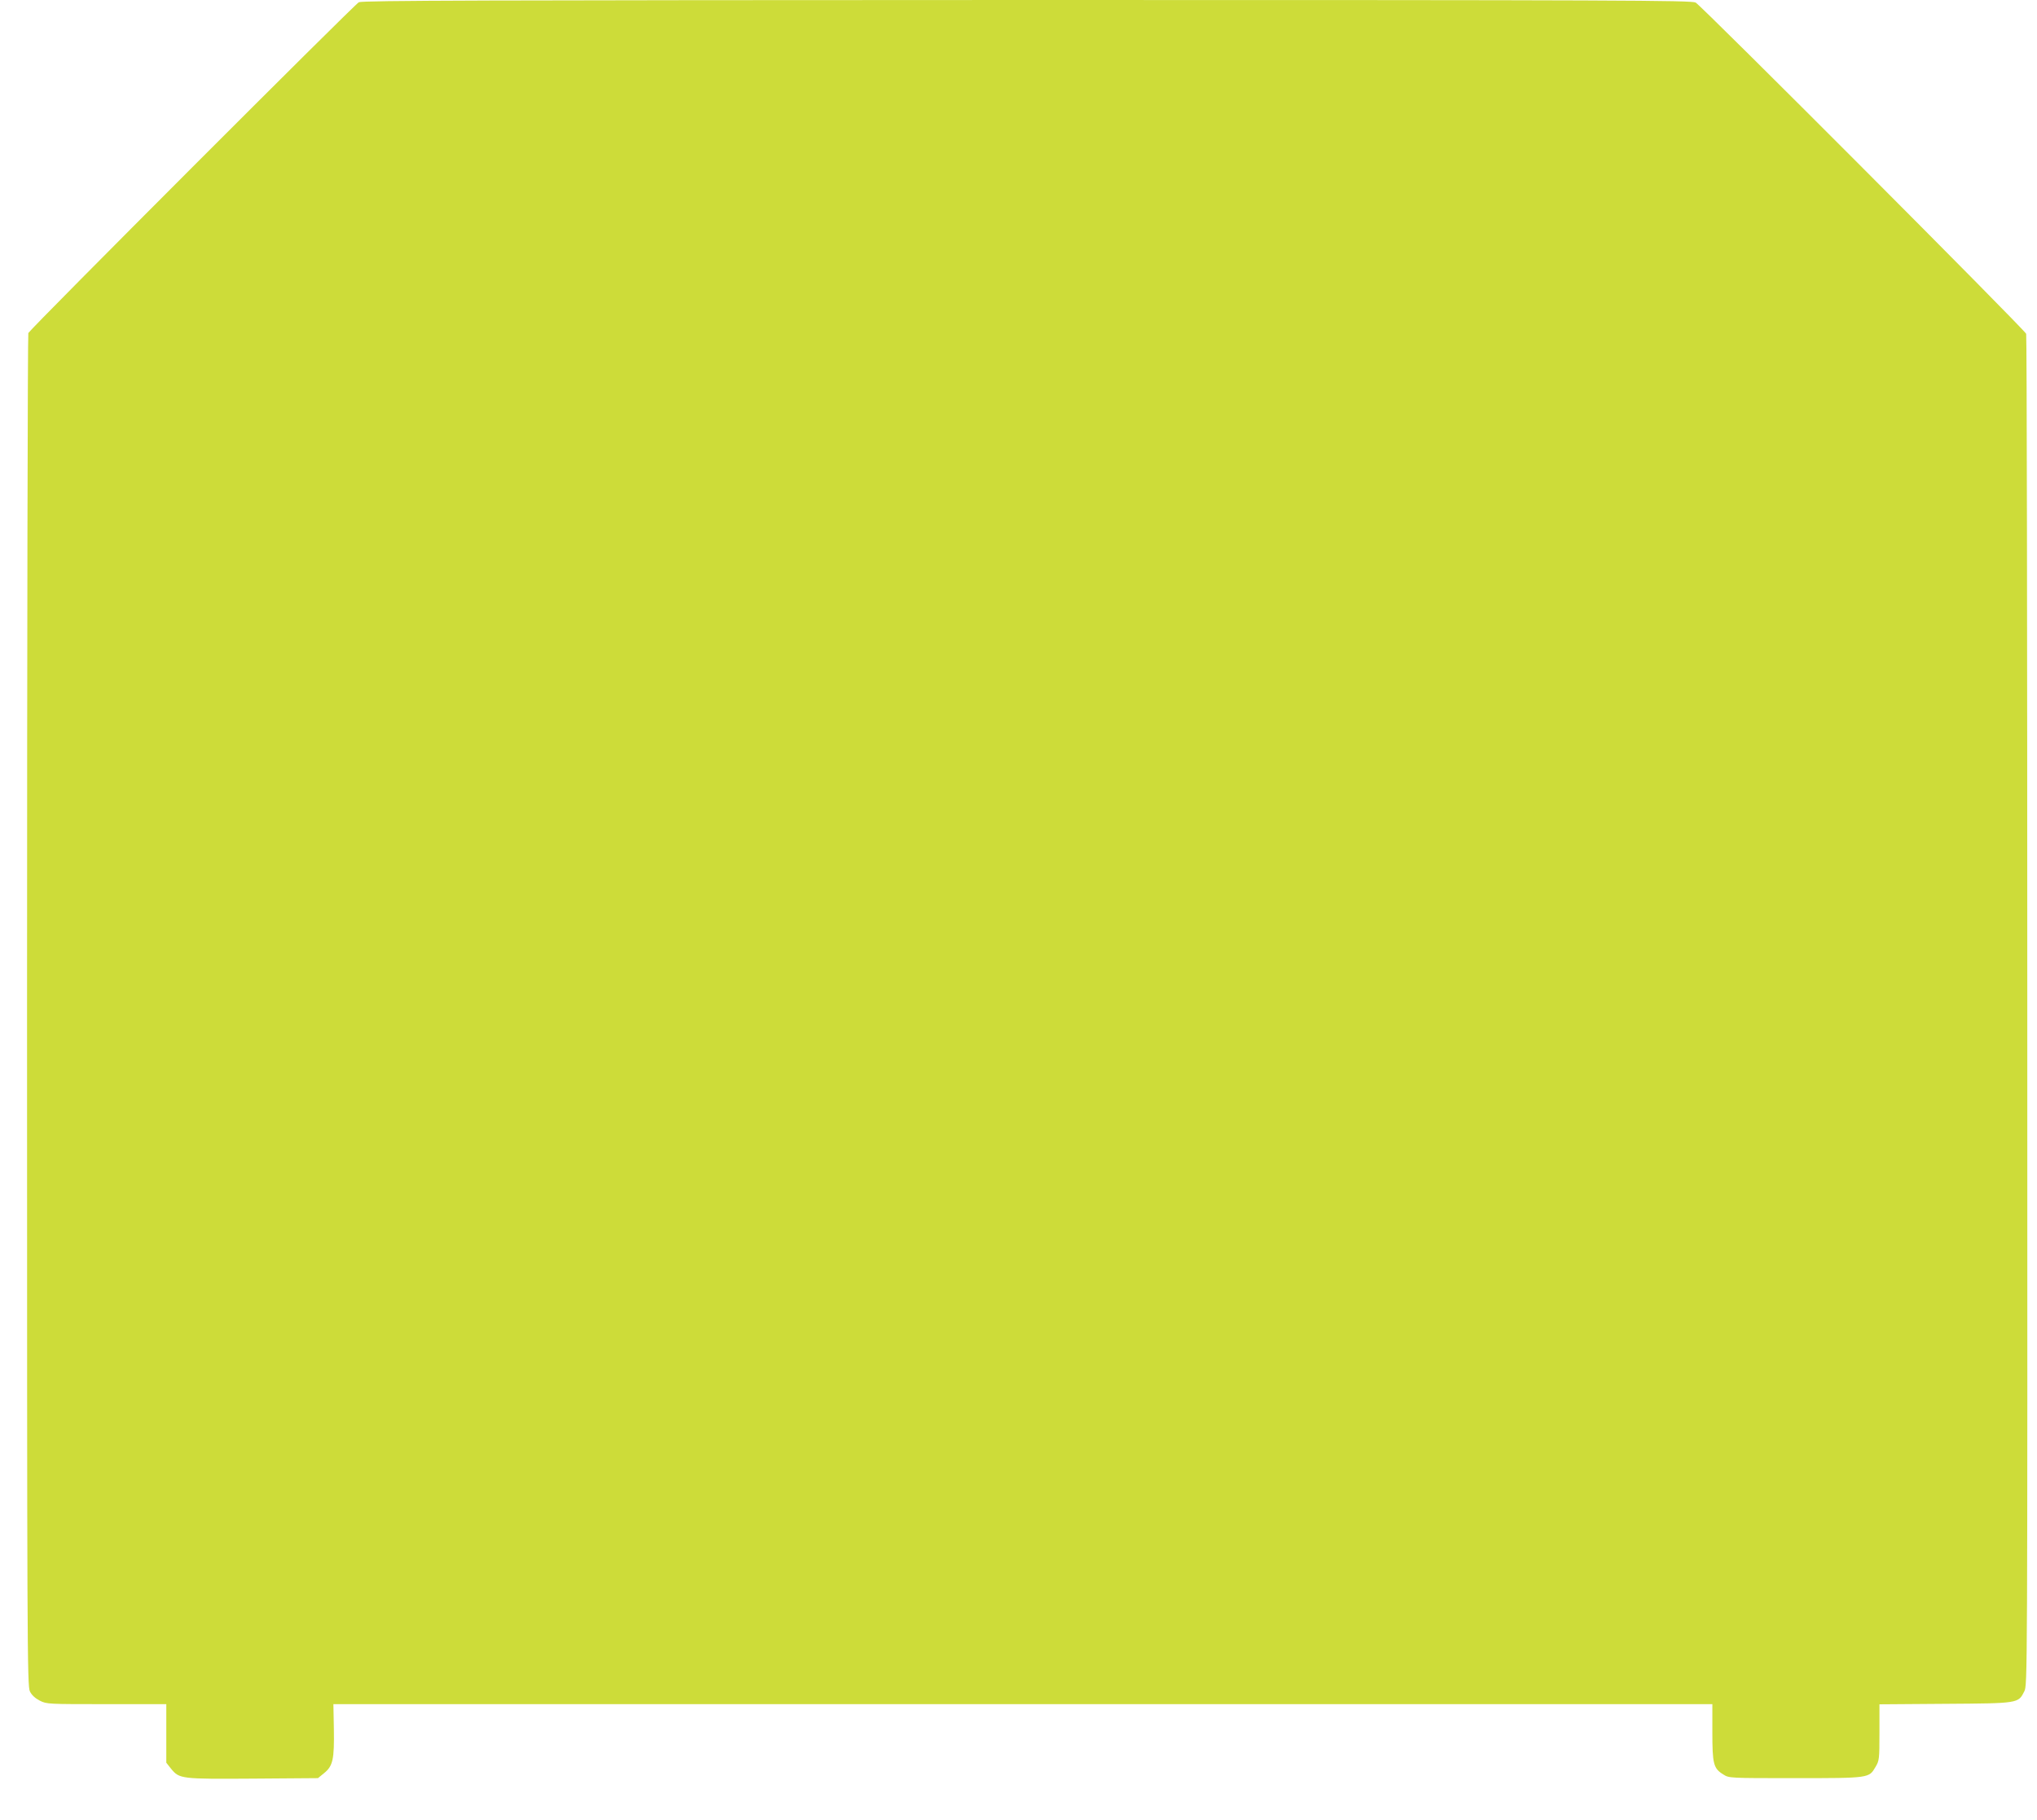
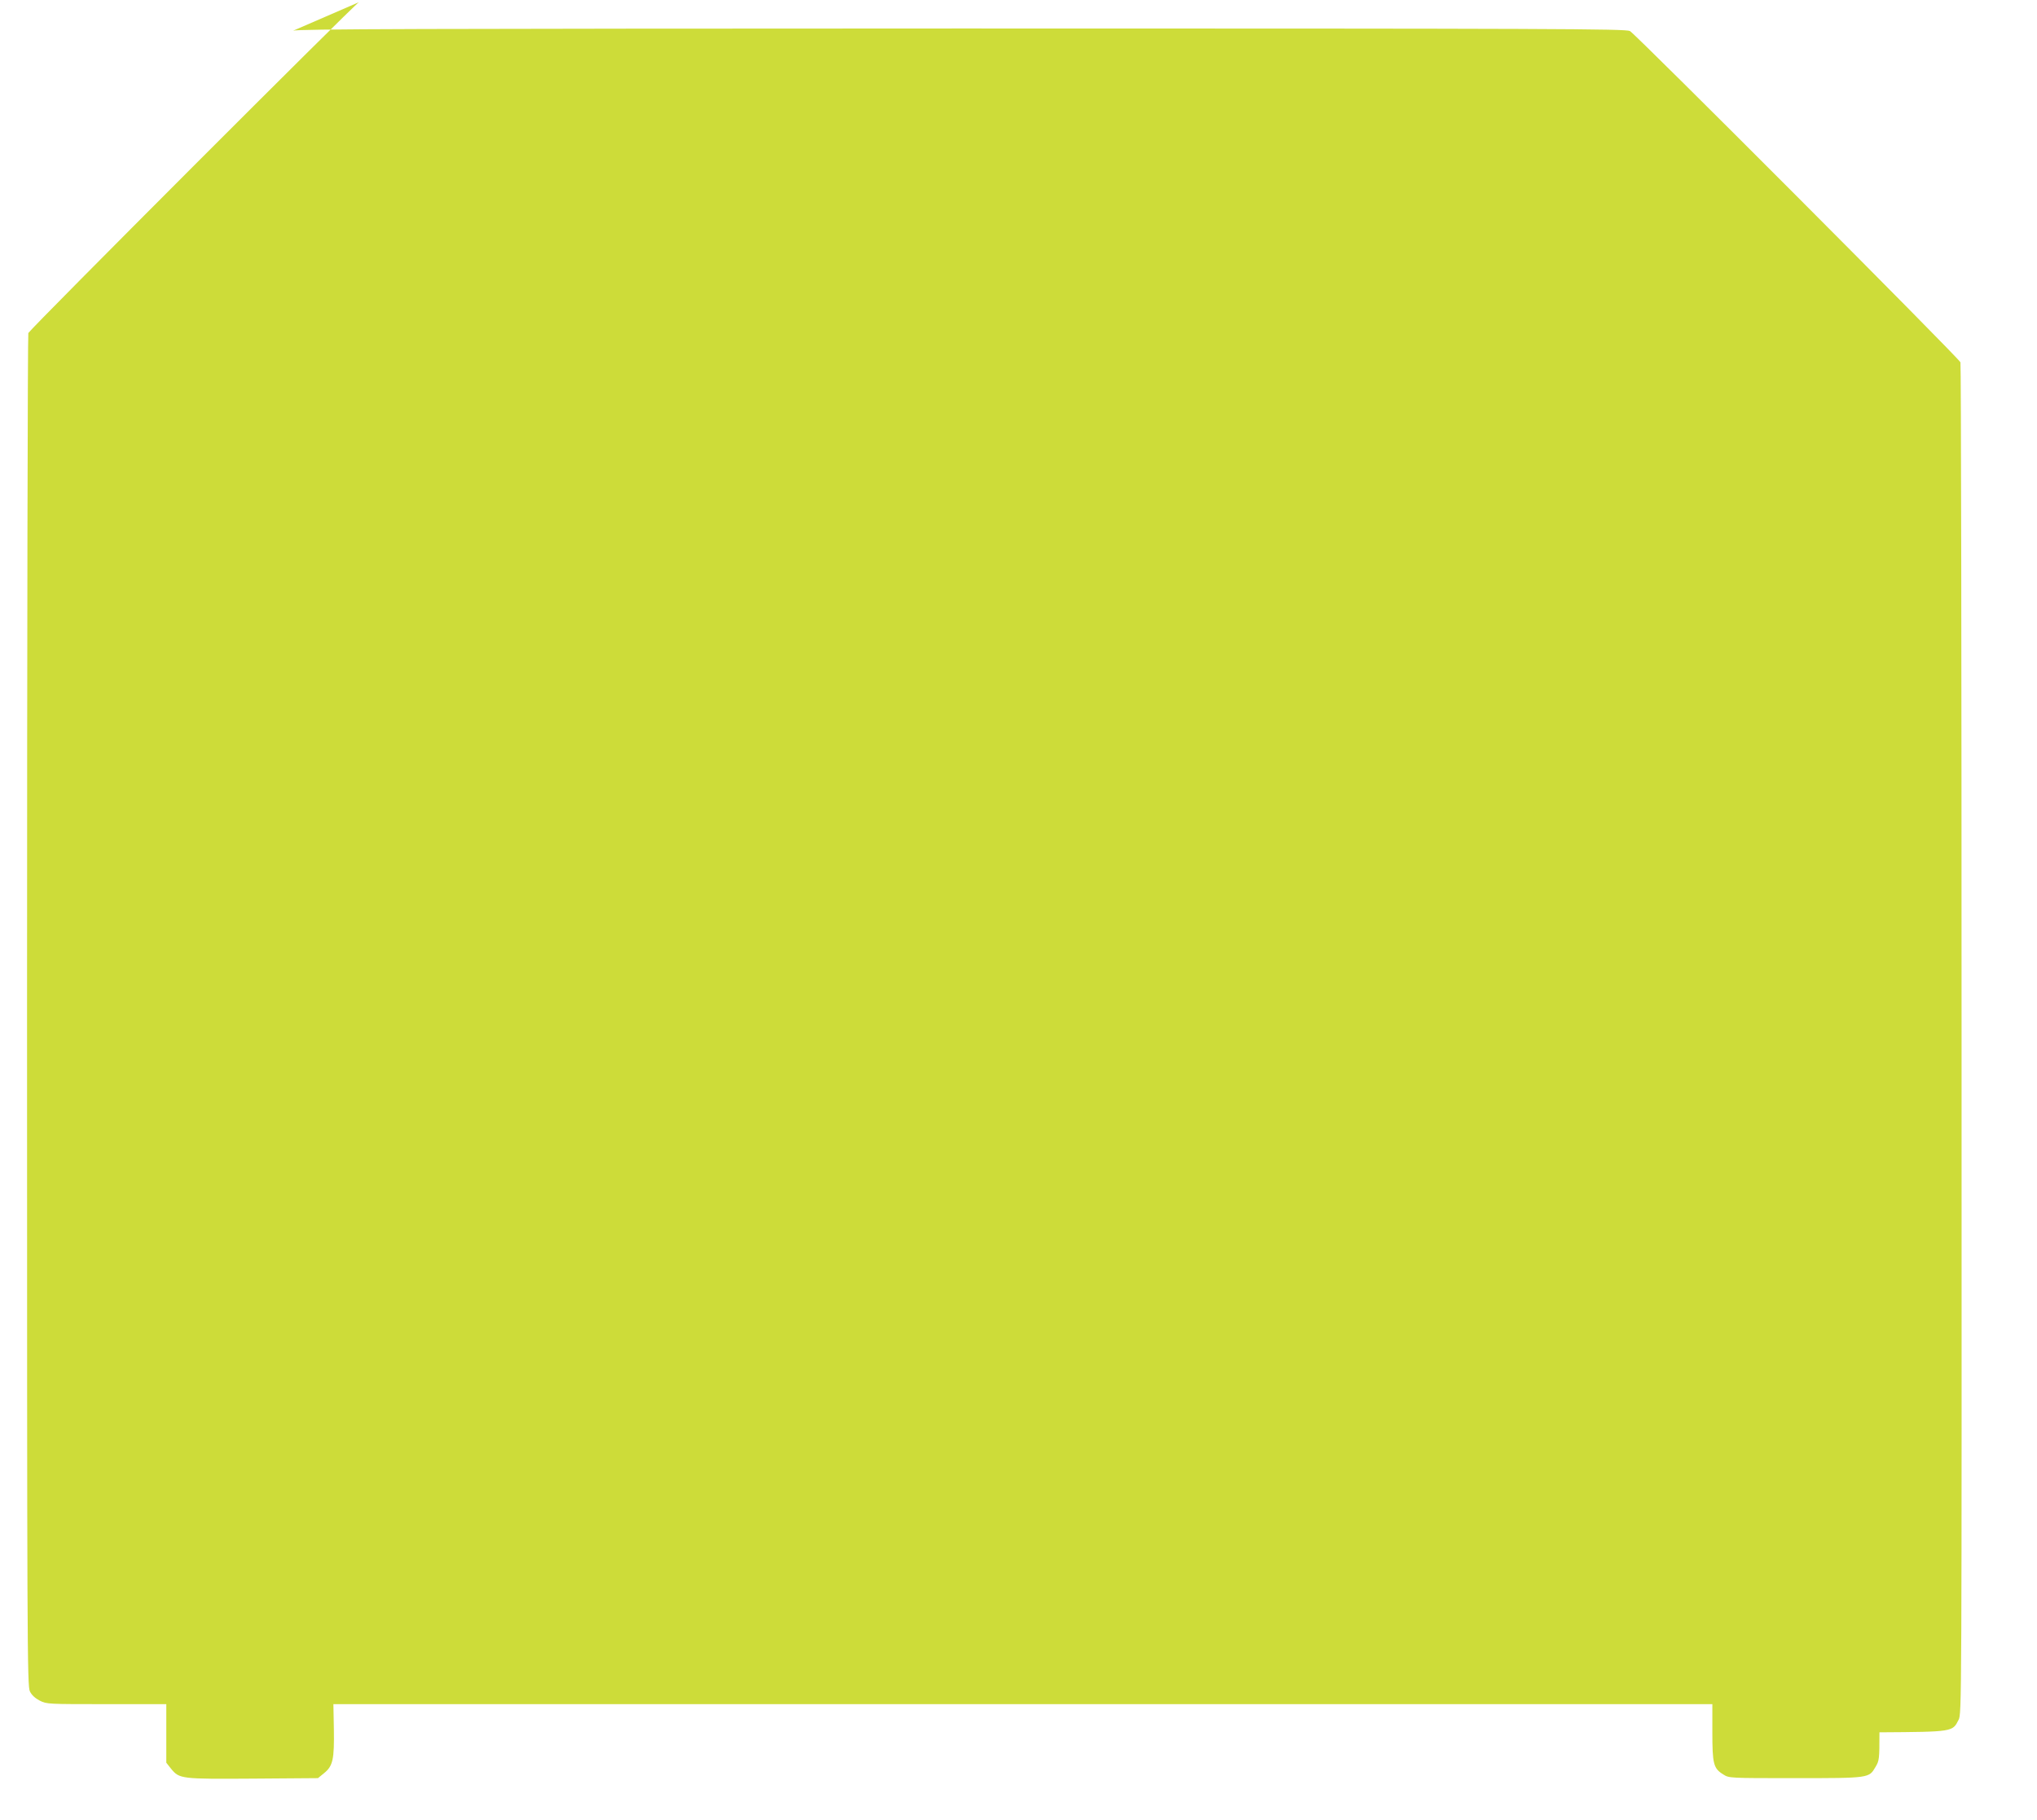
<svg xmlns="http://www.w3.org/2000/svg" version="1.0" width="1280pt" height="1144pt" viewBox="0 0 1280 1144" preserveAspectRatio="xMidYMid meet">
  <g transform="translate(0,1144) scale(0.1,-0.1)" fill="#cddc39" stroke="none">
-     <path d="M2255 11426 c-25 -11 -2052 -2040 -2077 -2079 -4 -6 -8 -1922 -8 -4257 0 -4022 1 -4247 18 -4280 11 -23 33 -43 62 -58 44 -22 50 -22 420 -22 l375 0 0 -184 0 -184 30 -38 c53 -64 61 -65 517 -62 l406 3 38 31 c56 45 65 87 62 277 l-3 157 4333 0 4332 0 0 -176 c0 -200 7 -228 69 -266 36 -23 37 -23 451 -23 468 0 464 0 505 70 24 40 25 49 25 218 l0 176 413 3 c464 3 459 3 497 78 20 39 20 51 19 4277 0 2331 -3 4245 -7 4255 -13 30 -2044 2066 -2077 2082 -30 14 -448 16 -4202 16 -3430 -1 -4173 -3 -4198 -14z" />
+     <path d="M2255 11426 c-25 -11 -2052 -2040 -2077 -2079 -4 -6 -8 -1922 -8 -4257 0 -4022 1 -4247 18 -4280 11 -23 33 -43 62 -58 44 -22 50 -22 420 -22 l375 0 0 -184 0 -184 30 -38 c53 -64 61 -65 517 -62 l406 3 38 31 c56 45 65 87 62 277 l-3 157 4333 0 4332 0 0 -176 c0 -200 7 -228 69 -266 36 -23 37 -23 451 -23 468 0 464 0 505 70 24 40 25 49 25 218 c464 3 459 3 497 78 20 39 20 51 19 4277 0 2331 -3 4245 -7 4255 -13 30 -2044 2066 -2077 2082 -30 14 -448 16 -4202 16 -3430 -1 -4173 -3 -4198 -14z" />
  </g>
</svg>